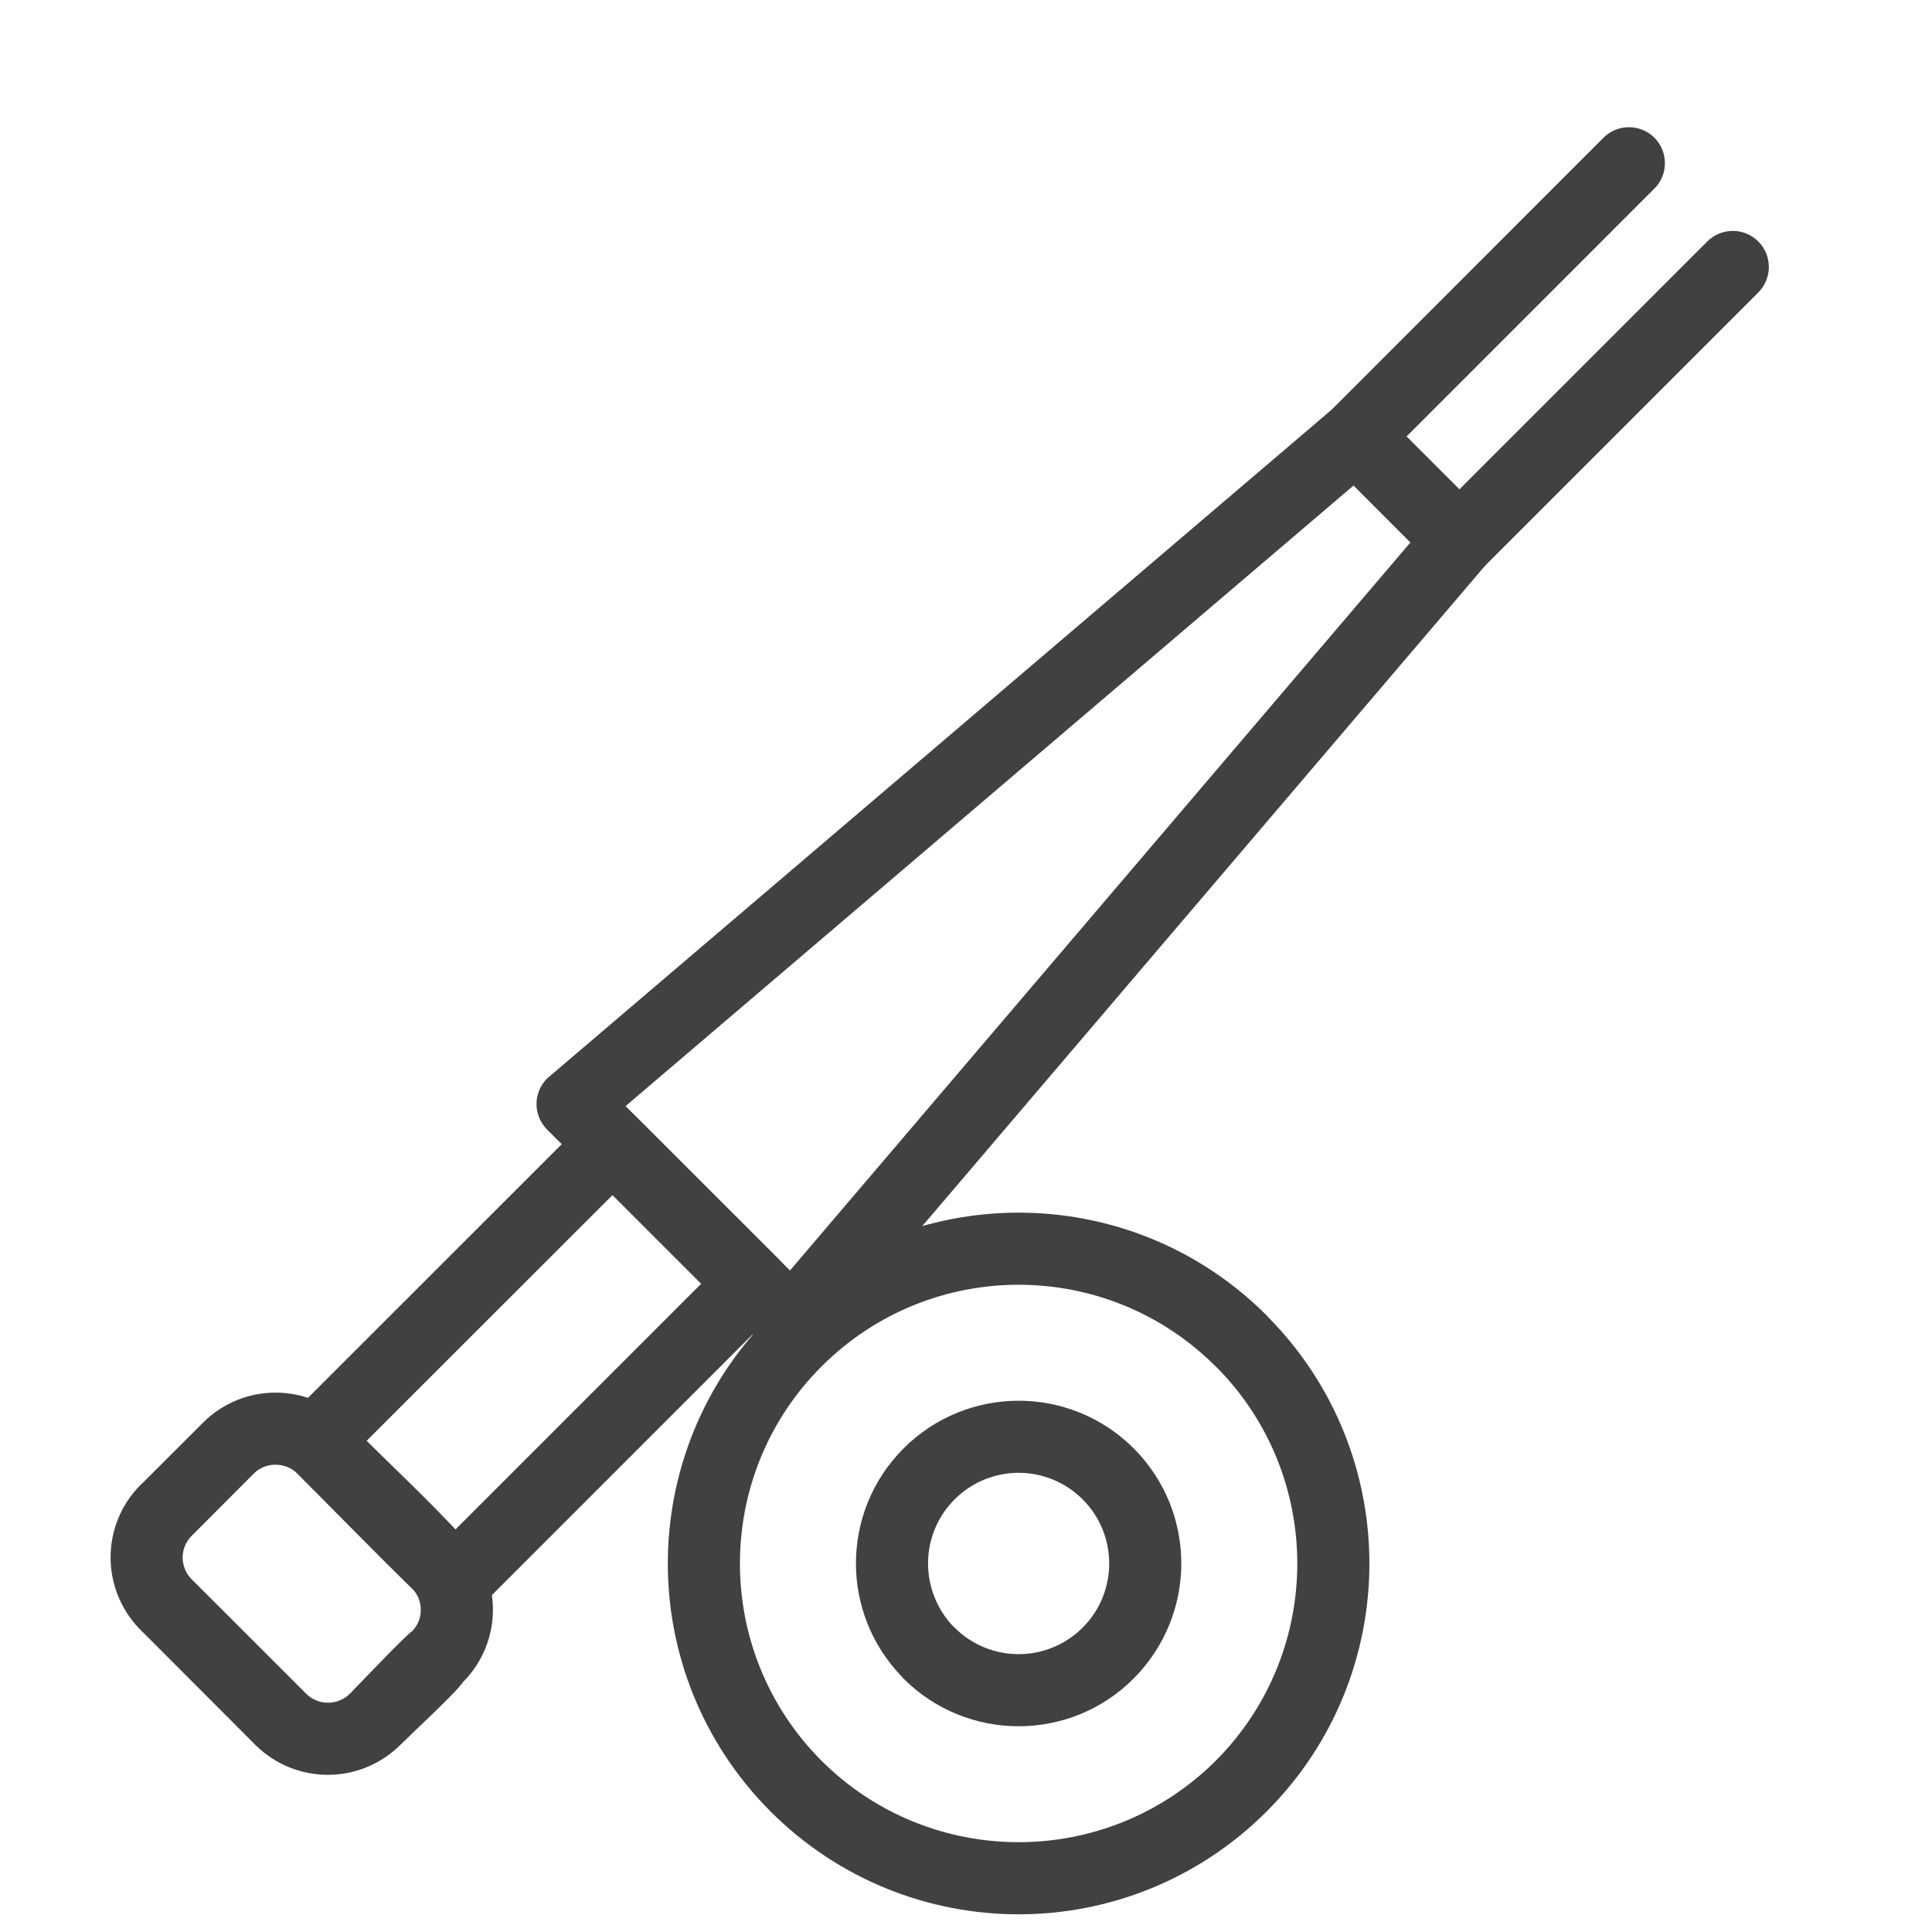
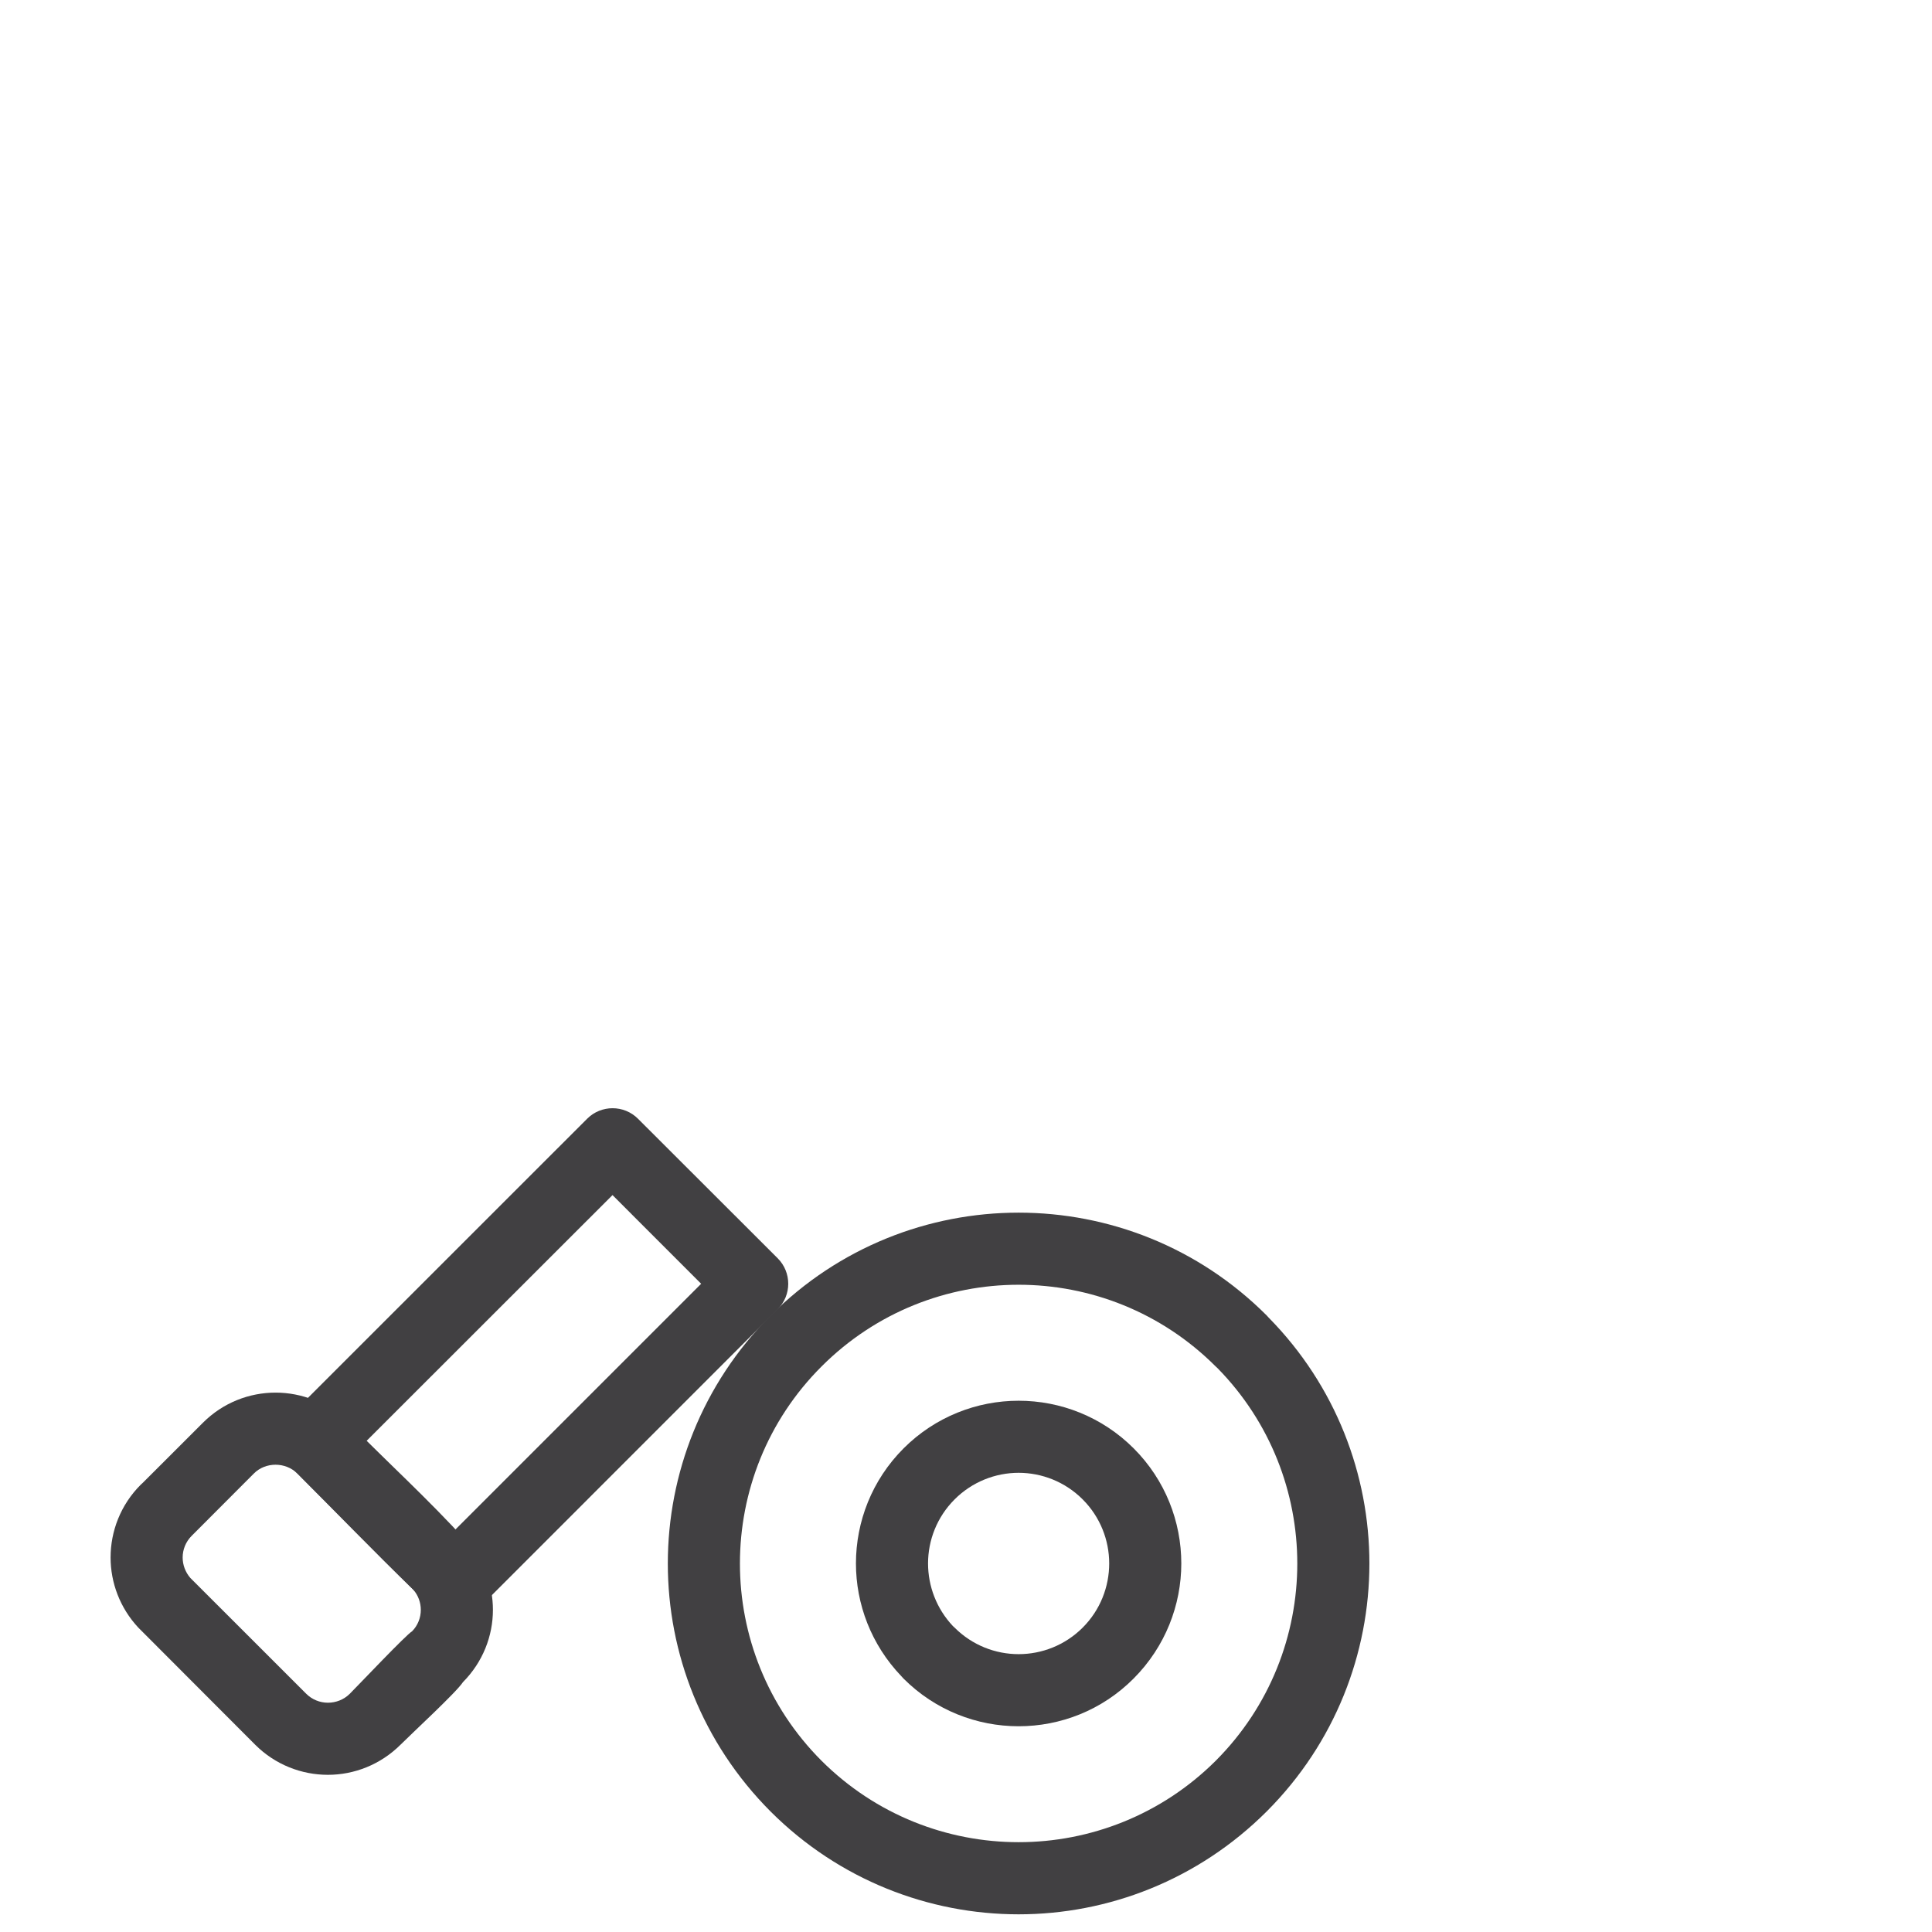
<svg xmlns="http://www.w3.org/2000/svg" xml:space="preserve" width="59px" height="59px" version="1.1" style="shape-rendering:geometricPrecision; text-rendering:geometricPrecision; image-rendering:optimizeQuality; fill-rule:evenodd; clip-rule:evenodd" viewBox="0 0 59 59">
  <defs>
    <style type="text/css">
   
    .fil0 {fill:#414042;fill-rule:nonzero}
   
  </style>
  </defs>
  <g id="Warstwa_x0020_1">
    <path class="fil0" d="M23.749 39.983l-9.066 9.067c-0.43,0.429 -1.129,0.429 -1.558,0l-4.263 -4.273c-0.427,-0.429 -0.425,-1.125 0.005,-1.552l9.066 -9.063c0.428,-0.426 1.124,-0.425 1.551,0.003l4.265 4.26c0.43,0.429 0.43,1.129 0,1.558zm-9.848 6.732l7.511 -7.511 -2.707 -2.708 -7.512 7.507 2.708 2.712z" />
-     <path class="fil0" d="M45.347 17.281l-20.326 23.851c-0.393,0.46 -1.088,0.514 -1.548,0.12l-6.767 -6.758c-0.429,-0.43 -0.429,-1.128 0,-1.558l23.978 -20.44c0.438,-0.374 1.09,-0.343 1.49,0.057l3.174 3.169c0.43,0.429 0.43,1.128 -0.001,1.559zm-21.222 21.517l18.949 -22.235 -1.738 -1.737 -22.232 18.952 5.021 5.02z" />
-     <path class="fil0" d="M52.138 7.374c0.429,-0.43 1.128,-0.43 1.557,0 0.43,0.429 0.43,1.128 0,1.558l-8.35 8.35c-0.429,0.429 -1.128,0.429 -1.558,0l-3.167 -3.176c-0.425,-0.428 -0.424,-1.121 0,-1.548l8.346 -8.35c0.428,-0.429 1.124,-0.431 1.554,-0.005 0.429,0.427 0.432,1.124 0.005,1.553l-7.574 7.576 1.613 1.616 7.574 -7.574z" />
    <path class="fil0" d="M4.361 45.282l1.839 -1.837c0.613,-0.612 1.415,-0.917 2.215,-0.917 0.799,0 1.604,0.306 2.217,0.917 1.162,1.163 2.489,2.386 3.582,3.589 0.557,0.6 0.839,1.365 0.839,2.128 0,0.796 -0.307,1.595 -0.915,2.207 -0.192,0.302 -1.546,1.55 -1.902,1.907 -0.619,0.617 -1.423,0.924 -2.222,0.924 -0.803,0 -1.609,-0.307 -2.221,-0.919l-3.572 -3.579c-0.561,-0.604 -0.844,-1.373 -0.844,-2.139 0,-0.804 0.308,-1.61 0.919,-2.221l0.065 -0.06zm3.39 -0.282l-1.896 1.9c-0.184,0.183 -0.277,0.424 -0.277,0.663 0,0.223 0.081,0.448 0.235,0.625l3.538 3.536c0.182,0.182 0.424,0.274 0.663,0.274 0.243,0 0.486,-0.092 0.668,-0.273 0.271,-0.272 1.726,-1.809 1.901,-1.907 0.178,-0.18 0.268,-0.418 0.268,-0.656 0,-0.22 -0.078,-0.442 -0.23,-0.616 -1.189,-1.152 -2.364,-2.369 -3.537,-3.544 -0.181,-0.181 -0.426,-0.272 -0.669,-0.272 -0.242,0 -0.485,0.089 -0.664,0.27z" />
    <path class="fil0" d="M38.746 40.241c2.048,2.083 3.073,4.797 3.073,7.507 0,2.737 -1.046,5.478 -3.136,7.57 -2.097,2.094 -4.838,3.142 -7.576,3.142 -2.737,0 -5.48,-1.048 -7.571,-3.136 -2.095,-2.098 -3.142,-4.839 -3.142,-7.576 0,-2.738 1.047,-5.481 3.137,-7.572 2.093,-2.098 4.836,-3.144 7.576,-3.144 2.74,0 5.482,1.046 7.573,3.137l0.066 0.072zm0.871 7.507c0,-2.154 -0.812,-4.31 -2.433,-5.964l-0.059 -0.055c-1.664,-1.664 -3.844,-2.495 -6.018,-2.495 -2.175,0 -4.354,0.831 -6.016,2.493 -1.665,1.661 -2.495,3.842 -2.495,6.021 0,2.178 0.831,4.357 2.49,6.02 1.662,1.658 3.842,2.489 6.021,2.489 2.178,0 4.358,-0.831 6.021,-2.489 1.659,-1.663 2.489,-3.842 2.489,-6.02z" />
    <path class="fil0" d="M34.621 44.231c0.968,0.968 1.454,2.242 1.454,3.514 0,1.266 -0.486,2.54 -1.454,3.512 -0.969,0.975 -2.242,1.46 -3.514,1.46 -1.27,0 -2.544,-0.485 -3.513,-1.454l-0.069 -0.075c-0.922,-0.964 -1.386,-2.205 -1.386,-3.443 0,-1.272 0.487,-2.546 1.455,-3.514 0.969,-0.969 2.243,-1.455 3.513,-1.455 1.272,0 2.545,0.486 3.514,1.455zm-0.748 3.514c0,-0.707 -0.271,-1.417 -0.81,-1.956 -0.539,-0.54 -1.25,-0.812 -1.956,-0.812 -0.705,0 -1.416,0.272 -1.955,0.812 -0.539,0.539 -0.811,1.249 -0.811,1.956 0,0.686 0.255,1.377 0.758,1.911l0.053 0.049c0.539,0.539 1.248,0.81 1.955,0.81 0.706,0 1.417,-0.271 1.956,-0.81 0.54,-0.54 0.81,-1.251 0.81,-1.96z" />
  </g>
</svg>